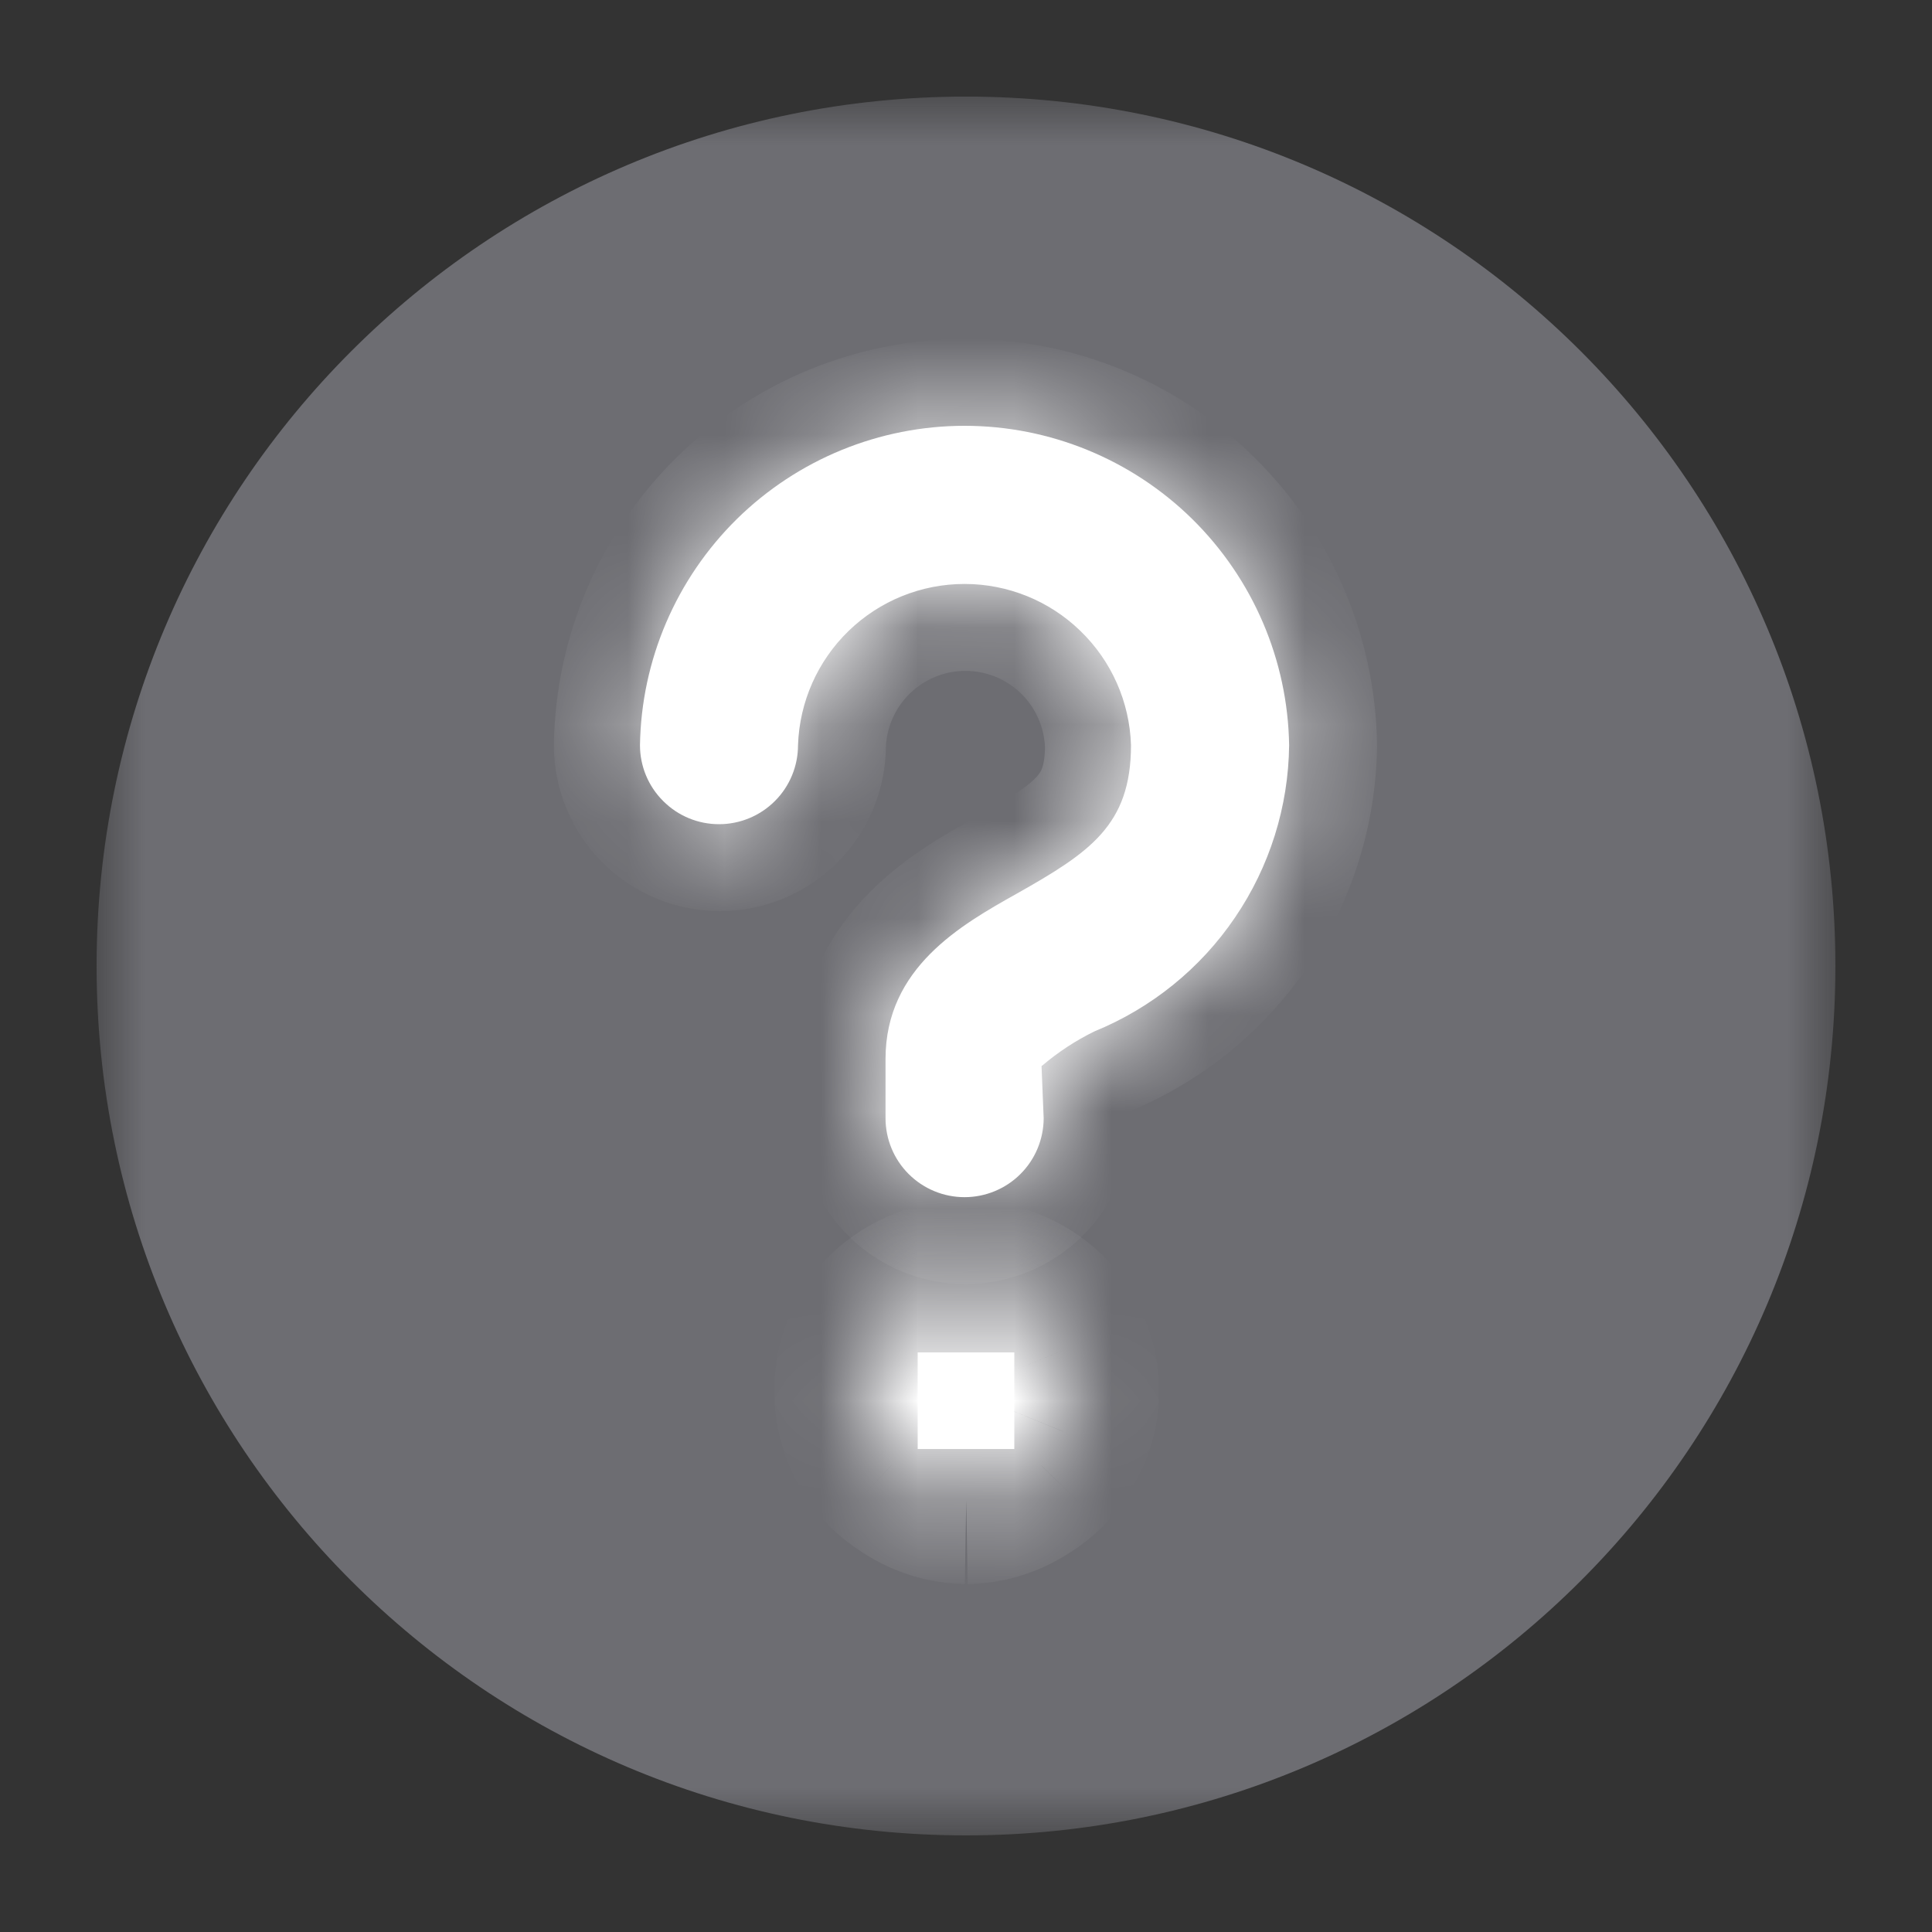
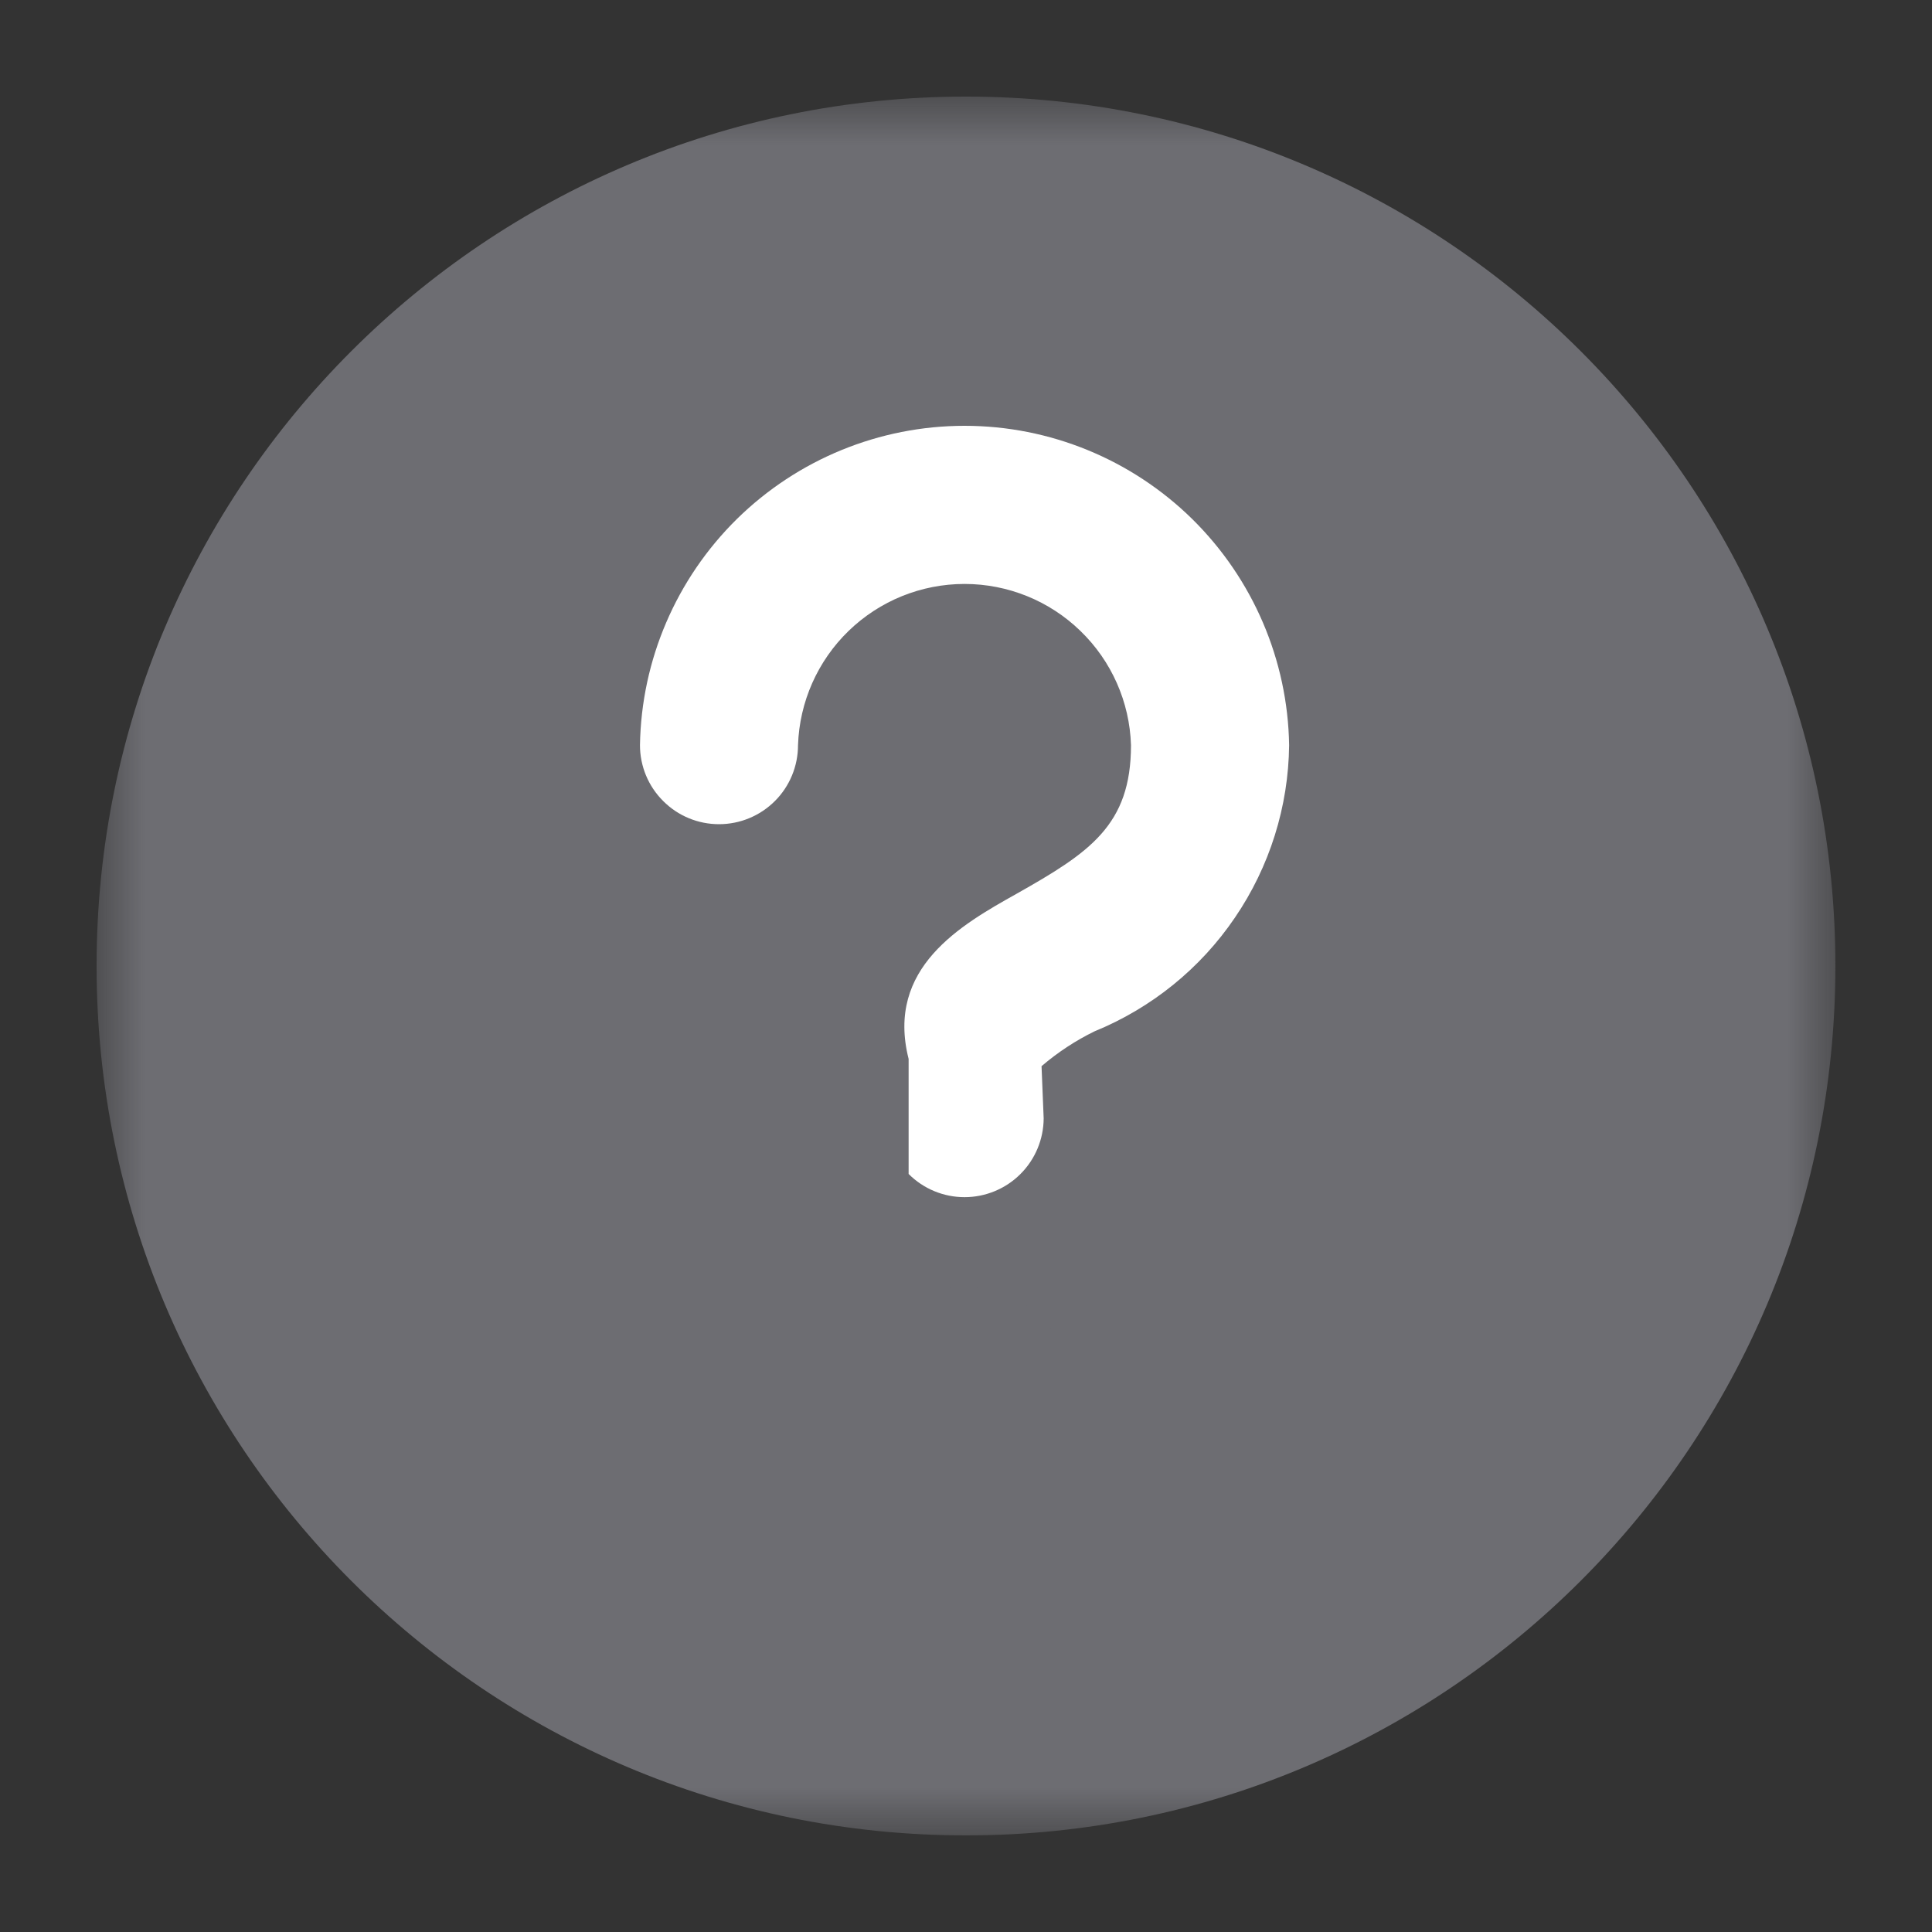
<svg xmlns="http://www.w3.org/2000/svg" width="20" height="20" viewBox="0 0 20 20" fill="none">
  <rect x="0" y="0" width="20" height="20" fill="#333333" stroke="none" />
  <mask id="mask0_2089_154753" style="mask-type:luminance" maskUnits="userSpaceOnUse" x="1" y="1" width="18" height="18">
    <path d="M19 1H1V19H19V1Z" fill="white" />
  </mask>
  <g mask="url(#mask0_2089_154753)">
    <path d="M10 19C14.971 19 19 14.971 19 10C19 5.029 14.971 1 10 1C5.029 1 1 5.029 1 10C1 14.971 5.029 19 10 19Z" fill="#6D6D72" />
    <path d="M9.994 15.498C9.851 15.496 9.71 15.465 9.579 15.408C9.446 15.349 9.324 15.267 9.219 15.168C9.018 14.962 8.906 14.686 8.906 14.399C8.906 14.111 9.018 13.835 9.219 13.63C9.429 13.433 9.705 13.323 9.993 13.323C10.281 13.323 10.558 13.433 10.768 13.63C10.866 13.73 10.944 13.848 10.997 13.978C11.059 14.107 11.09 14.25 11.087 14.394C11.091 14.541 11.06 14.687 10.997 14.819C10.944 14.95 10.866 15.068 10.768 15.169C10.662 15.268 10.54 15.35 10.408 15.409C10.277 15.466 10.136 15.496 9.993 15.499" fill="#6D6D72" />
    <mask id="mask1_2089_154753" style="mask-type:luminance" maskUnits="userSpaceOnUse" x="8" y="13" width="4" height="3">
-       <path d="M10.002 15.498C9.859 15.496 9.718 15.465 9.587 15.408C9.454 15.349 9.332 15.267 9.227 15.168C9.026 14.962 8.914 14.686 8.914 14.399C8.914 14.111 9.026 13.835 9.227 13.63C9.436 13.433 9.713 13.323 10.001 13.323C10.289 13.323 10.566 13.433 10.775 13.63C10.874 13.73 10.952 13.848 11.005 13.978C11.067 14.107 11.098 14.25 11.095 14.394C11.099 14.541 11.068 14.687 11.005 14.819C10.952 14.95 10.874 15.068 10.775 15.169C10.67 15.268 10.548 15.35 10.415 15.409C10.284 15.466 10.143 15.496 10.001 15.499" fill="white" />
-     </mask>
+       </mask>
    <g mask="url(#mask1_2089_154753)">
-       <path d="M9.588 15.408L9.22 16.23L9.229 16.233L9.588 15.408ZM9.228 15.168L8.583 15.796L8.597 15.809L8.611 15.823L9.228 15.168ZM9.228 13.63L8.612 12.974L8.597 12.988L8.583 13.002L9.228 13.63ZM10.777 13.63L11.419 12.999L11.406 12.986L11.393 12.974L10.777 13.63ZM11.007 13.978L10.174 14.319L10.184 14.344L10.195 14.367L11.007 13.978ZM11.097 14.394L10.197 14.375L10.196 14.397L10.197 14.419L11.097 14.394ZM11.007 14.819L10.194 14.433L10.183 14.455L10.174 14.479L11.007 14.819ZM10.777 15.169L11.395 15.823L11.408 15.811L11.421 15.798L10.777 15.169ZM10.417 15.409L10.776 16.234L10.785 16.23L10.417 15.409ZM10.018 14.598C9.994 14.598 9.97 14.592 9.947 14.583L9.229 16.233C9.469 16.338 9.727 16.393 9.988 16.398L10.018 14.598ZM9.956 14.587C9.915 14.569 9.878 14.544 9.846 14.513L8.611 15.823C8.79 15.991 8.996 16.129 9.22 16.23L9.956 14.587ZM9.873 14.54C9.836 14.502 9.816 14.451 9.816 14.399H8.016C8.016 14.921 8.219 15.422 8.583 15.796L9.873 14.54ZM9.816 14.399C9.816 14.346 9.836 14.295 9.873 14.258L8.583 13.002C8.219 13.376 8.016 13.877 8.016 14.399H9.816ZM9.844 14.286C9.887 14.245 9.944 14.223 10.003 14.223V12.423C9.486 12.423 8.989 12.62 8.612 12.974L9.844 14.286ZM10.003 14.223C10.062 14.223 10.118 14.245 10.161 14.286L11.393 12.974C11.017 12.62 10.519 12.423 10.003 12.423V14.223ZM10.135 14.26C10.152 14.277 10.165 14.297 10.174 14.319L11.839 13.637C11.742 13.399 11.599 13.182 11.419 12.999L10.135 14.26ZM10.195 14.367C10.196 14.37 10.197 14.372 10.197 14.375L11.996 14.413C12.002 14.128 11.941 13.845 11.818 13.589L10.195 14.367ZM10.197 14.419C10.197 14.424 10.196 14.428 10.194 14.433L11.819 15.206C11.944 14.945 12.004 14.658 11.996 14.369L10.197 14.419ZM10.174 14.479C10.164 14.501 10.151 14.522 10.134 14.539L11.421 15.798C11.6 15.614 11.742 15.398 11.839 15.16L10.174 14.479ZM10.16 14.514C10.127 14.544 10.09 14.569 10.049 14.588L10.785 16.23C11.009 16.13 11.216 15.992 11.395 15.823L10.16 14.514ZM10.058 14.584C10.036 14.593 10.011 14.599 9.987 14.599L10.017 16.399C10.279 16.394 10.536 16.338 10.776 16.234L10.058 14.584Z" fill="white" />
-     </g>
-     <path d="M9.985 12.393C9.768 12.393 9.56 12.307 9.406 12.153C9.253 12 9.167 11.792 9.167 11.575V10.962C9.167 10.017 9.951 9.573 10.524 9.252C11.28 8.825 11.708 8.543 11.708 7.714C11.694 7.266 11.506 6.842 11.184 6.531C10.863 6.219 10.432 6.045 9.985 6.045C9.537 6.045 9.107 6.219 8.785 6.531C8.464 6.842 8.276 7.266 8.261 7.714C8.261 7.931 8.175 8.139 8.022 8.292C7.868 8.446 7.66 8.532 7.443 8.532C7.226 8.532 7.018 8.446 6.865 8.292C6.711 8.139 6.625 7.931 6.625 7.714C6.639 6.832 7 5.992 7.628 5.373C8.257 4.755 9.103 4.408 9.985 4.408C10.867 4.408 11.713 4.755 12.342 5.373C12.97 5.992 13.331 6.832 13.345 7.714C13.338 8.351 13.143 8.972 12.784 9.499C12.426 10.027 11.919 10.436 11.329 10.677C11.133 10.773 10.949 10.894 10.782 11.037L10.804 11.577C10.803 11.793 10.717 12.001 10.563 12.154C10.41 12.307 10.201 12.393 9.985 12.393Z" fill="white" />
+       </g>
+     <path d="M9.985 12.393C9.768 12.393 9.56 12.307 9.406 12.153V10.962C9.167 10.017 9.951 9.573 10.524 9.252C11.28 8.825 11.708 8.543 11.708 7.714C11.694 7.266 11.506 6.842 11.184 6.531C10.863 6.219 10.432 6.045 9.985 6.045C9.537 6.045 9.107 6.219 8.785 6.531C8.464 6.842 8.276 7.266 8.261 7.714C8.261 7.931 8.175 8.139 8.022 8.292C7.868 8.446 7.66 8.532 7.443 8.532C7.226 8.532 7.018 8.446 6.865 8.292C6.711 8.139 6.625 7.931 6.625 7.714C6.639 6.832 7 5.992 7.628 5.373C8.257 4.755 9.103 4.408 9.985 4.408C10.867 4.408 11.713 4.755 12.342 5.373C12.97 5.992 13.331 6.832 13.345 7.714C13.338 8.351 13.143 8.972 12.784 9.499C12.426 10.027 11.919 10.436 11.329 10.677C11.133 10.773 10.949 10.894 10.782 11.037L10.804 11.577C10.803 11.793 10.717 12.001 10.563 12.154C10.41 12.307 10.201 12.393 9.985 12.393Z" fill="white" />
    <mask id="mask2_2089_154753" style="mask-type:luminance" maskUnits="userSpaceOnUse" x="6" y="4" width="8" height="9">
      <path d="M9.993 12.393C9.776 12.393 9.567 12.307 9.414 12.154C9.261 12 9.174 11.792 9.174 11.575V10.962C9.174 10.017 9.959 9.573 10.532 9.252C11.288 8.826 11.716 8.543 11.716 7.714C11.701 7.267 11.514 6.842 11.192 6.531C10.87 6.219 10.44 6.045 9.993 6.045C9.545 6.045 9.115 6.219 8.793 6.531C8.471 6.842 8.283 7.267 8.269 7.714C8.269 7.931 8.183 8.139 8.029 8.293C7.876 8.446 7.668 8.532 7.451 8.532C7.234 8.532 7.026 8.446 6.872 8.293C6.719 8.139 6.633 7.931 6.633 7.714C6.647 6.832 7.008 5.992 7.636 5.373C8.265 4.755 9.111 4.408 9.993 4.408C10.875 4.408 11.721 4.755 12.35 5.373C12.978 5.992 13.339 6.832 13.353 7.714C13.346 8.351 13.151 8.973 12.792 9.5C12.433 10.027 11.927 10.436 11.337 10.677C11.14 10.774 10.957 10.895 10.79 11.037L10.812 11.577C10.811 11.794 10.725 12.002 10.571 12.155C10.417 12.308 10.209 12.393 9.993 12.393Z" fill="white" />
    </mask>
    <g mask="url(#mask2_2089_154753)">
-       <path d="M10.533 9.252L10.974 10.037L10.976 10.036L10.533 9.252ZM11.718 7.714H12.618V7.699L12.617 7.685L11.718 7.714ZM8.271 7.714L7.371 7.685L7.371 7.699V7.714H8.271ZM6.634 7.714L5.734 7.699L5.734 7.707V7.714H6.634ZM13.355 7.714L14.255 7.724L14.255 7.712L14.255 7.699L13.355 7.714ZM11.339 10.677L10.999 9.843L10.97 9.855L10.942 9.869L11.339 10.677ZM10.791 11.037L10.207 10.352L9.875 10.636L9.892 11.073L10.791 11.037ZM10.813 11.577L11.713 11.579L11.713 11.56L11.712 11.541L10.813 11.577ZM9.994 11.493C10.016 11.493 10.037 11.502 10.052 11.517L8.779 12.79C9.101 13.112 9.538 13.293 9.994 13.293V11.493ZM10.052 11.517C10.067 11.532 10.076 11.553 10.076 11.575H8.276C8.276 12.031 8.457 12.468 8.779 12.79L10.052 11.517ZM10.076 11.575V10.962H8.276V11.575H10.076ZM10.076 10.962C10.076 10.776 10.14 10.646 10.278 10.508C10.444 10.341 10.672 10.206 10.974 10.037L10.093 8.467C9.606 8.74 8.276 9.419 8.276 10.962H10.076ZM10.976 10.036C11.33 9.836 11.764 9.59 12.083 9.231C12.453 8.812 12.618 8.311 12.618 7.714H10.818C10.818 7.844 10.801 7.914 10.789 7.949C10.778 7.979 10.764 8.005 10.735 8.037C10.65 8.133 10.492 8.242 10.091 8.468L10.976 10.036ZM12.617 7.685C12.595 7.004 12.309 6.358 11.82 5.884L10.568 7.177C10.721 7.326 10.811 7.529 10.818 7.743L12.617 7.685ZM11.82 5.884C11.33 5.41 10.675 5.145 9.994 5.145V6.945C10.208 6.945 10.414 7.028 10.568 7.177L11.82 5.884ZM9.994 5.145C9.313 5.145 8.658 5.41 8.169 5.884L9.421 7.177C9.574 7.028 9.78 6.945 9.994 6.945V5.145ZM8.169 5.884C7.679 6.358 7.393 7.004 7.371 7.685L9.17 7.743C9.177 7.529 9.267 7.326 9.421 7.177L8.169 5.884ZM7.371 7.714C7.371 7.692 7.379 7.671 7.395 7.656L8.667 8.929C8.99 8.607 9.171 8.17 9.171 7.714H7.371ZM7.395 7.656C7.41 7.641 7.431 7.632 7.452 7.632V9.432C7.908 9.432 8.345 9.251 8.667 8.929L7.395 7.656ZM7.452 7.632C7.474 7.632 7.495 7.641 7.51 7.656L6.238 8.929C6.56 9.251 6.997 9.432 7.452 9.432V7.632ZM7.51 7.656C7.526 7.671 7.534 7.692 7.534 7.714H5.734C5.734 8.17 5.915 8.607 6.238 8.929L7.51 7.656ZM7.534 7.729C7.545 7.083 7.809 6.468 8.269 6.015L7.007 4.732C6.21 5.516 5.753 6.581 5.734 7.699L7.534 7.729ZM8.269 6.015C8.729 5.562 9.349 5.308 9.995 5.308V3.508C8.877 3.508 7.803 3.948 7.007 4.732L8.269 6.015ZM9.995 5.308C10.64 5.308 11.26 5.562 11.72 6.015L12.982 4.732C12.186 3.948 11.112 3.508 9.995 3.508V5.308ZM11.72 6.015C12.18 6.468 12.444 7.083 12.455 7.729L14.255 7.699C14.236 6.581 13.779 5.516 12.982 4.732L11.72 6.015ZM12.455 7.704C12.449 8.164 12.309 8.612 12.05 8.993L13.538 10.006C13.996 9.332 14.245 8.539 14.255 7.724L12.455 7.704ZM12.05 8.993C11.79 9.374 11.425 9.669 10.999 9.843L11.679 11.51C12.433 11.202 13.079 10.679 13.538 10.006L12.05 8.993ZM10.942 9.869C10.678 9.999 10.431 10.161 10.207 10.352L11.376 11.721C11.486 11.627 11.606 11.548 11.736 11.485L10.942 9.869ZM9.892 11.073L9.914 11.613L11.712 11.541L11.691 11.001L9.892 11.073ZM9.913 11.575C9.913 11.553 9.922 11.532 9.937 11.517L11.208 12.792C11.53 12.47 11.712 12.034 11.713 11.579L9.913 11.575ZM9.937 11.517C9.953 11.502 9.973 11.493 9.995 11.493L9.993 13.293C10.448 13.293 10.885 13.113 11.208 12.792L9.937 11.517Z" fill="white" />
-     </g>
+       </g>
  </g>
-   <rect x="9.5" y="14" width="1" height="1" fill="white" />
</svg>